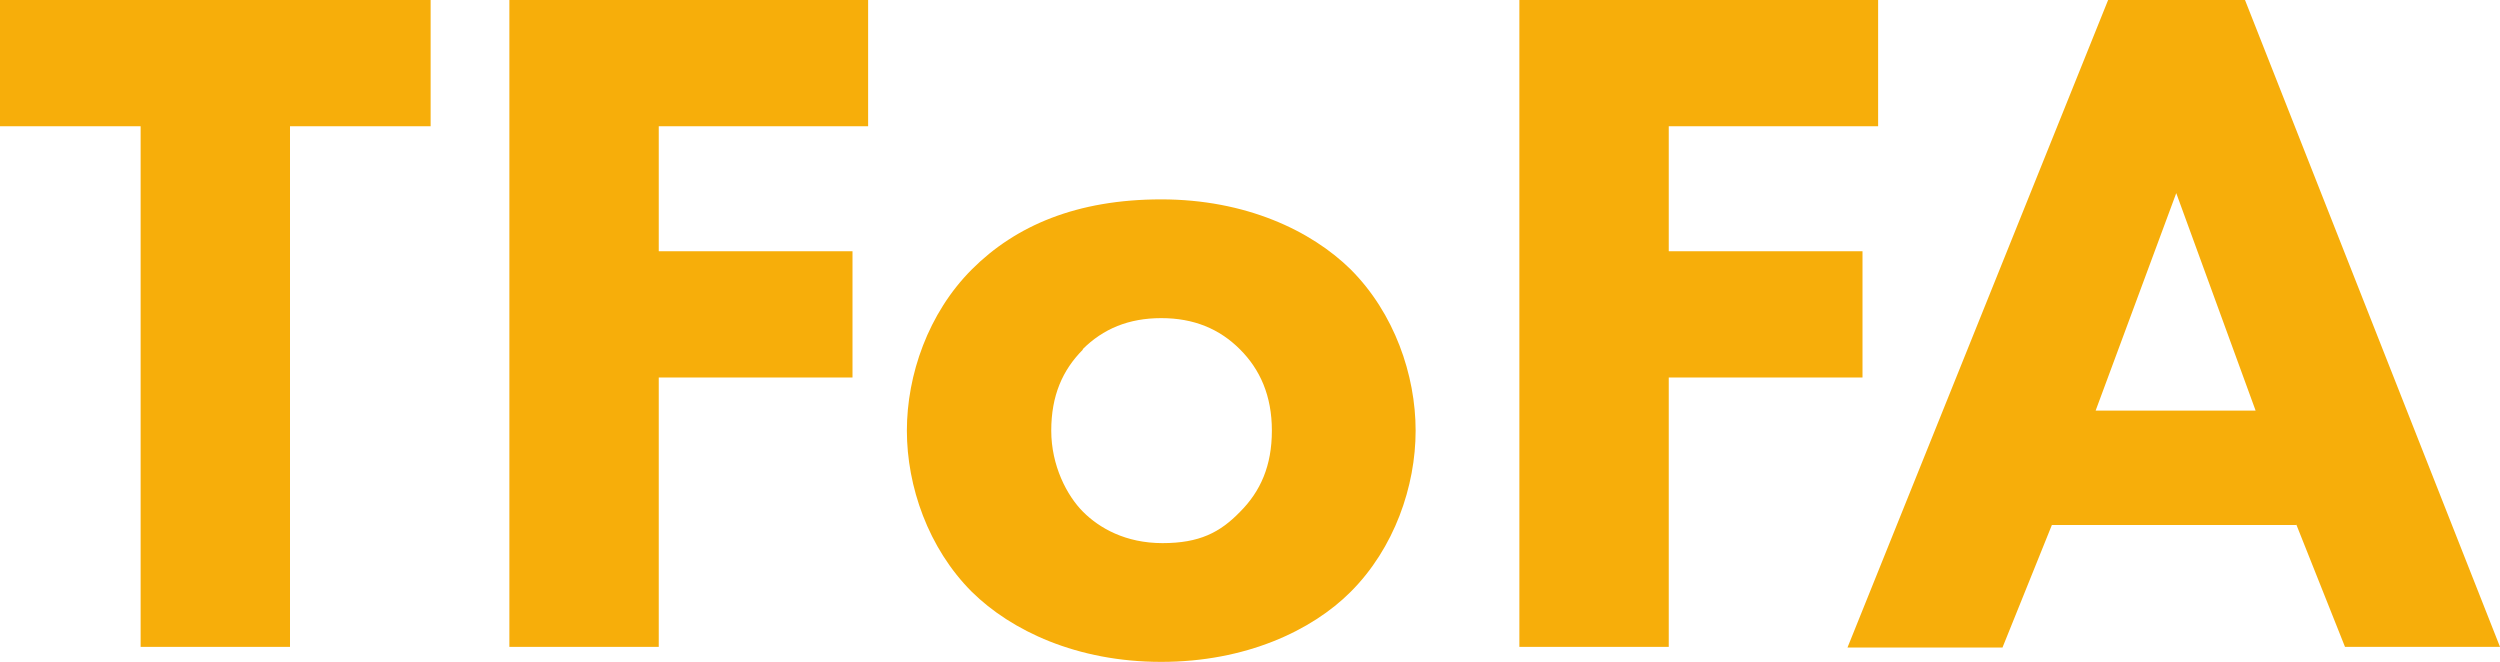
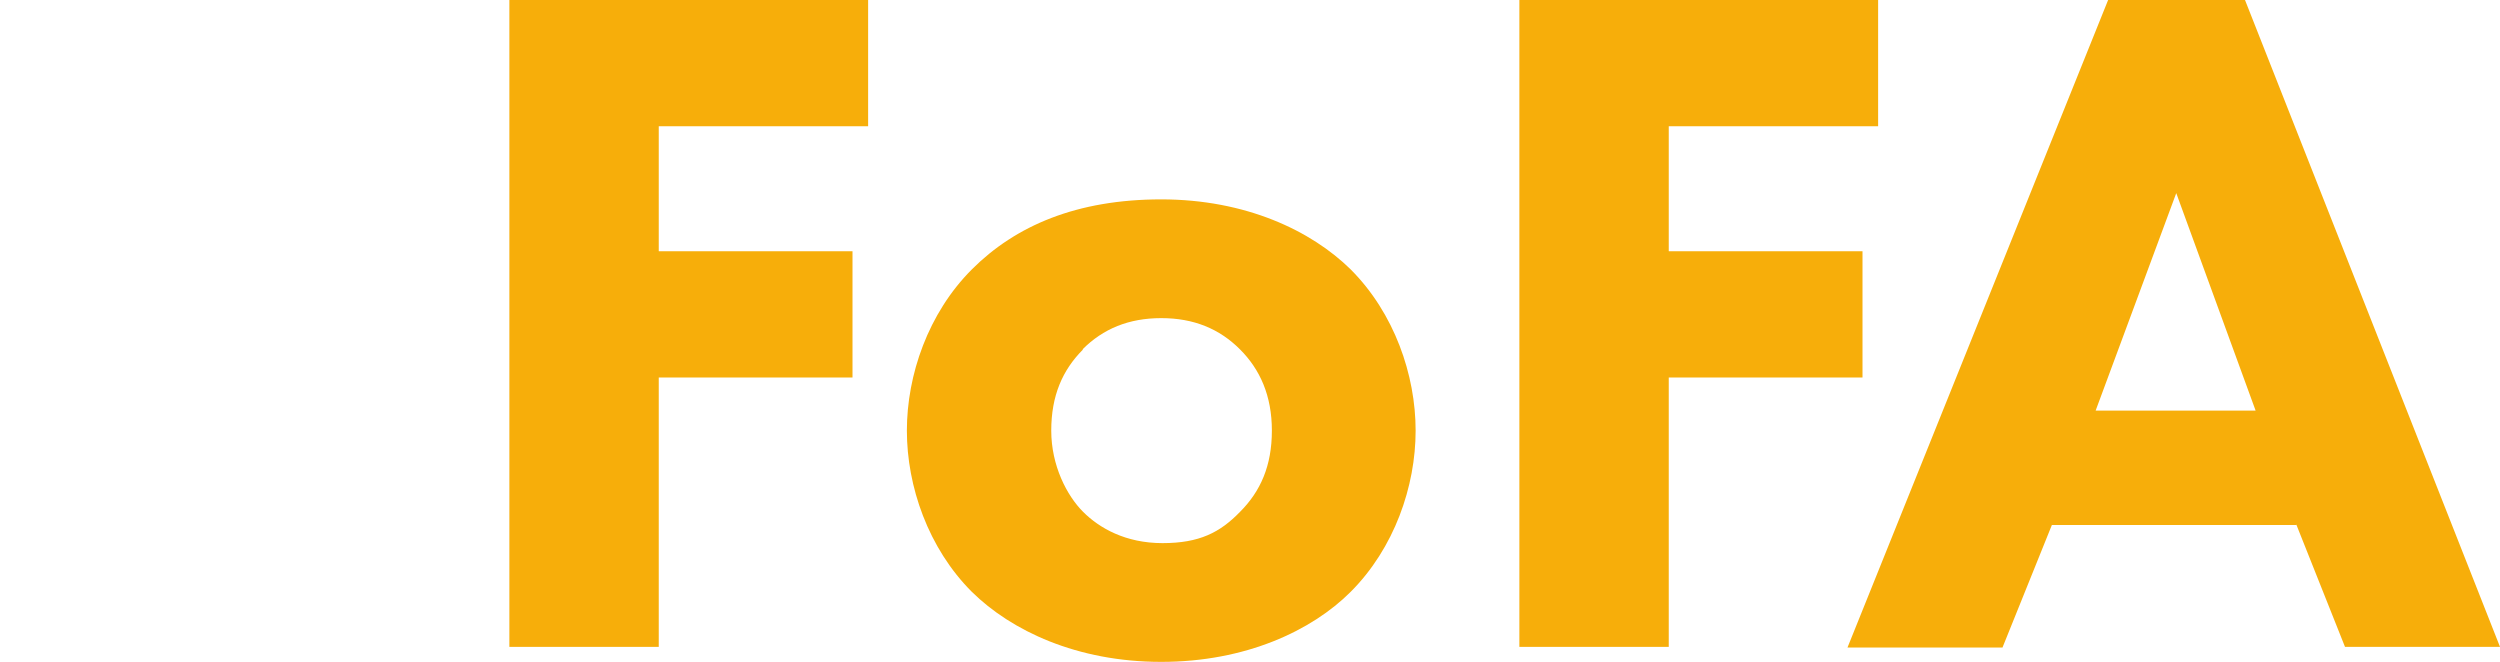
<svg xmlns="http://www.w3.org/2000/svg" id="Layer_1" data-name="Layer 1" version="1.1" viewBox="0 0 400 105.9">
  <defs>
    <style>
      .cls-1 {
        fill: #f7ae0a;
        stroke-width: 0px;
      }
    </style>
  </defs>
-   <path class="cls-1" d="M46.4,20.2v83.3h-23.9V20.2H0V0h68.9v20.2h-22.5Z" />
  <path class="cls-1" d="M138.9,20.2h-33.5v20h31v20.2h-31v43.1h-23.9V0h57.4v20.2Z" />
  <path class="cls-1" d="M216.1,94.7c-6.2,6.2-16.8,11.2-30.3,11.2s-24-5-30.3-11.2c-7-7-10.4-16.9-10.4-25.8s3.4-18.8,10.4-25.8,16.8-11.2,30.3-11.2,24,5,30.3,11.2c7,7,10.4,16.9,10.4,25.8s-3.4,18.8-10.4,25.8ZM173.3,55.9c-3.3,3.3-5.1,7.4-5.1,13s2.5,10.4,5.1,13,6.8,5,12.7,5,9.2-1.7,12.4-5c3.3-3.3,5.1-7.4,5.1-13s-1.9-9.8-5.1-13c-3.3-3.3-7.4-5-12.6-5s-9.3,1.7-12.6,5Z" />
  <path class="cls-1" d="M300.5,20.2h-33.5v20h31v20.2h-31v43.1h-23.9V0h57.4v20.2Z" />
  <path class="cls-1" d="M367.4,84h-39.1l-7.9,19.6h-24.8L337.3,0h21.9l40.8,103.5h-24.8l-7.8-19.6ZM360.9,65.7l-12.7-34.8-12.9,34.8h25.6Z" />
</svg>